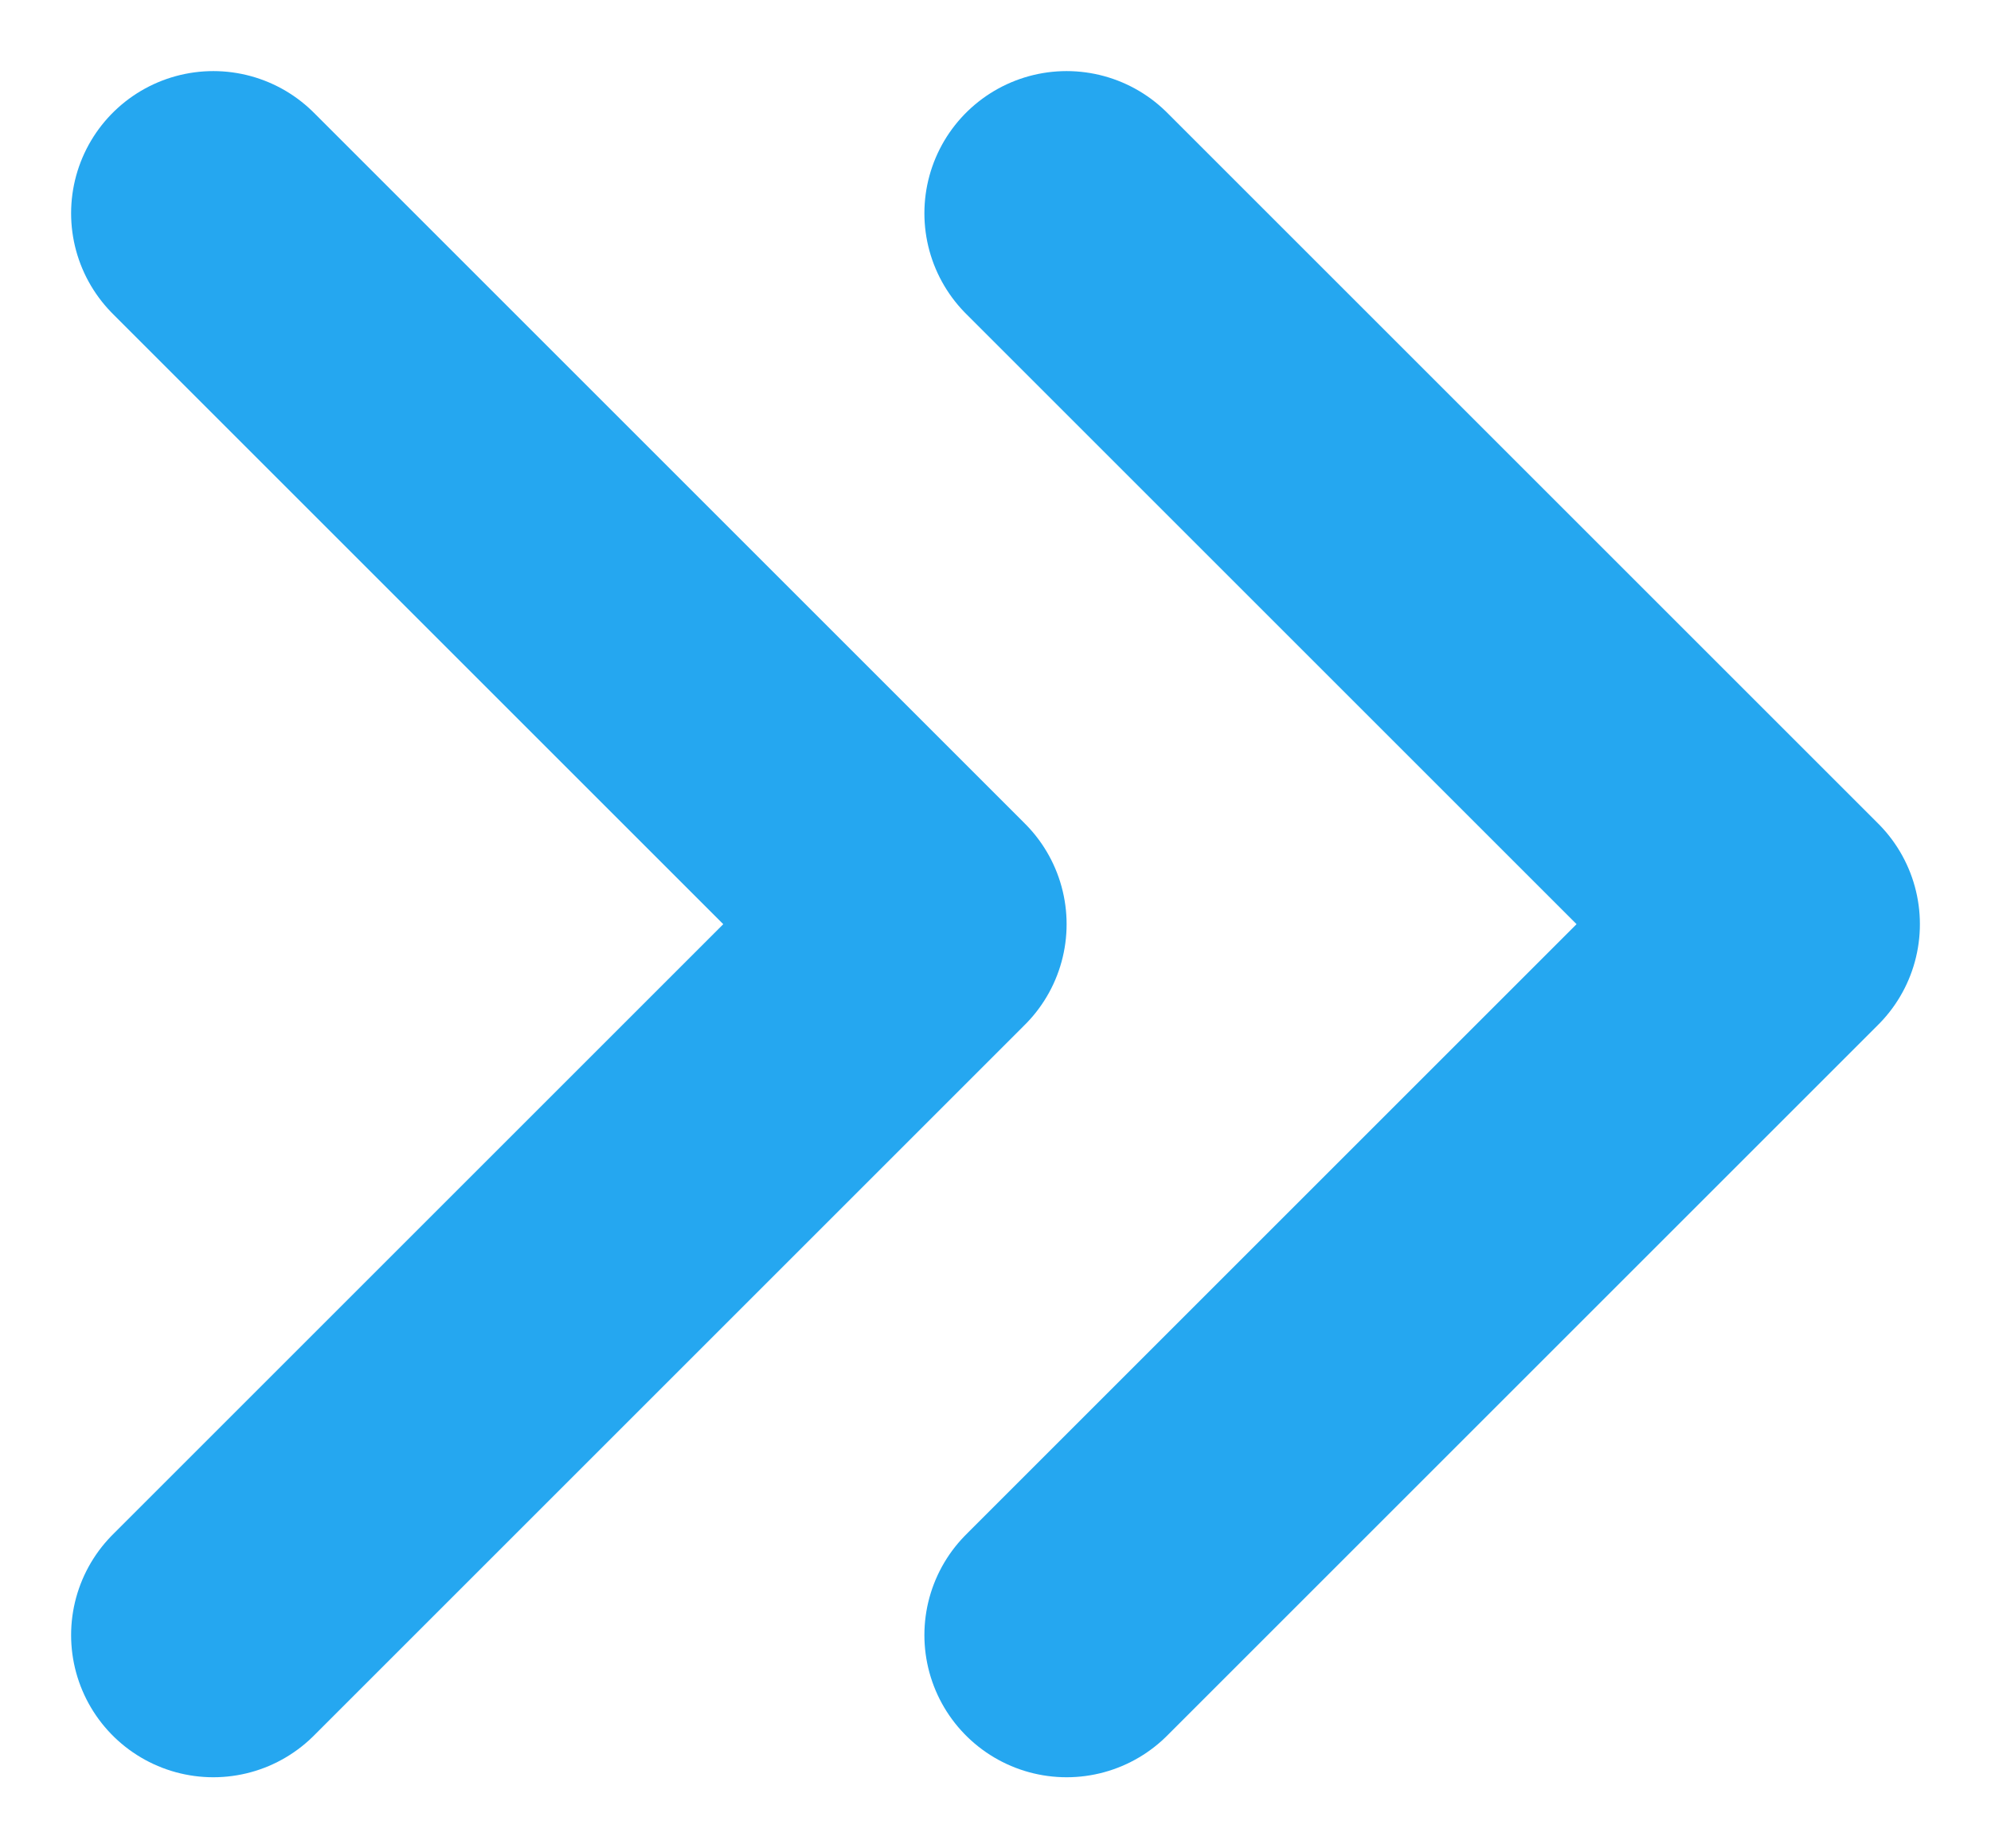
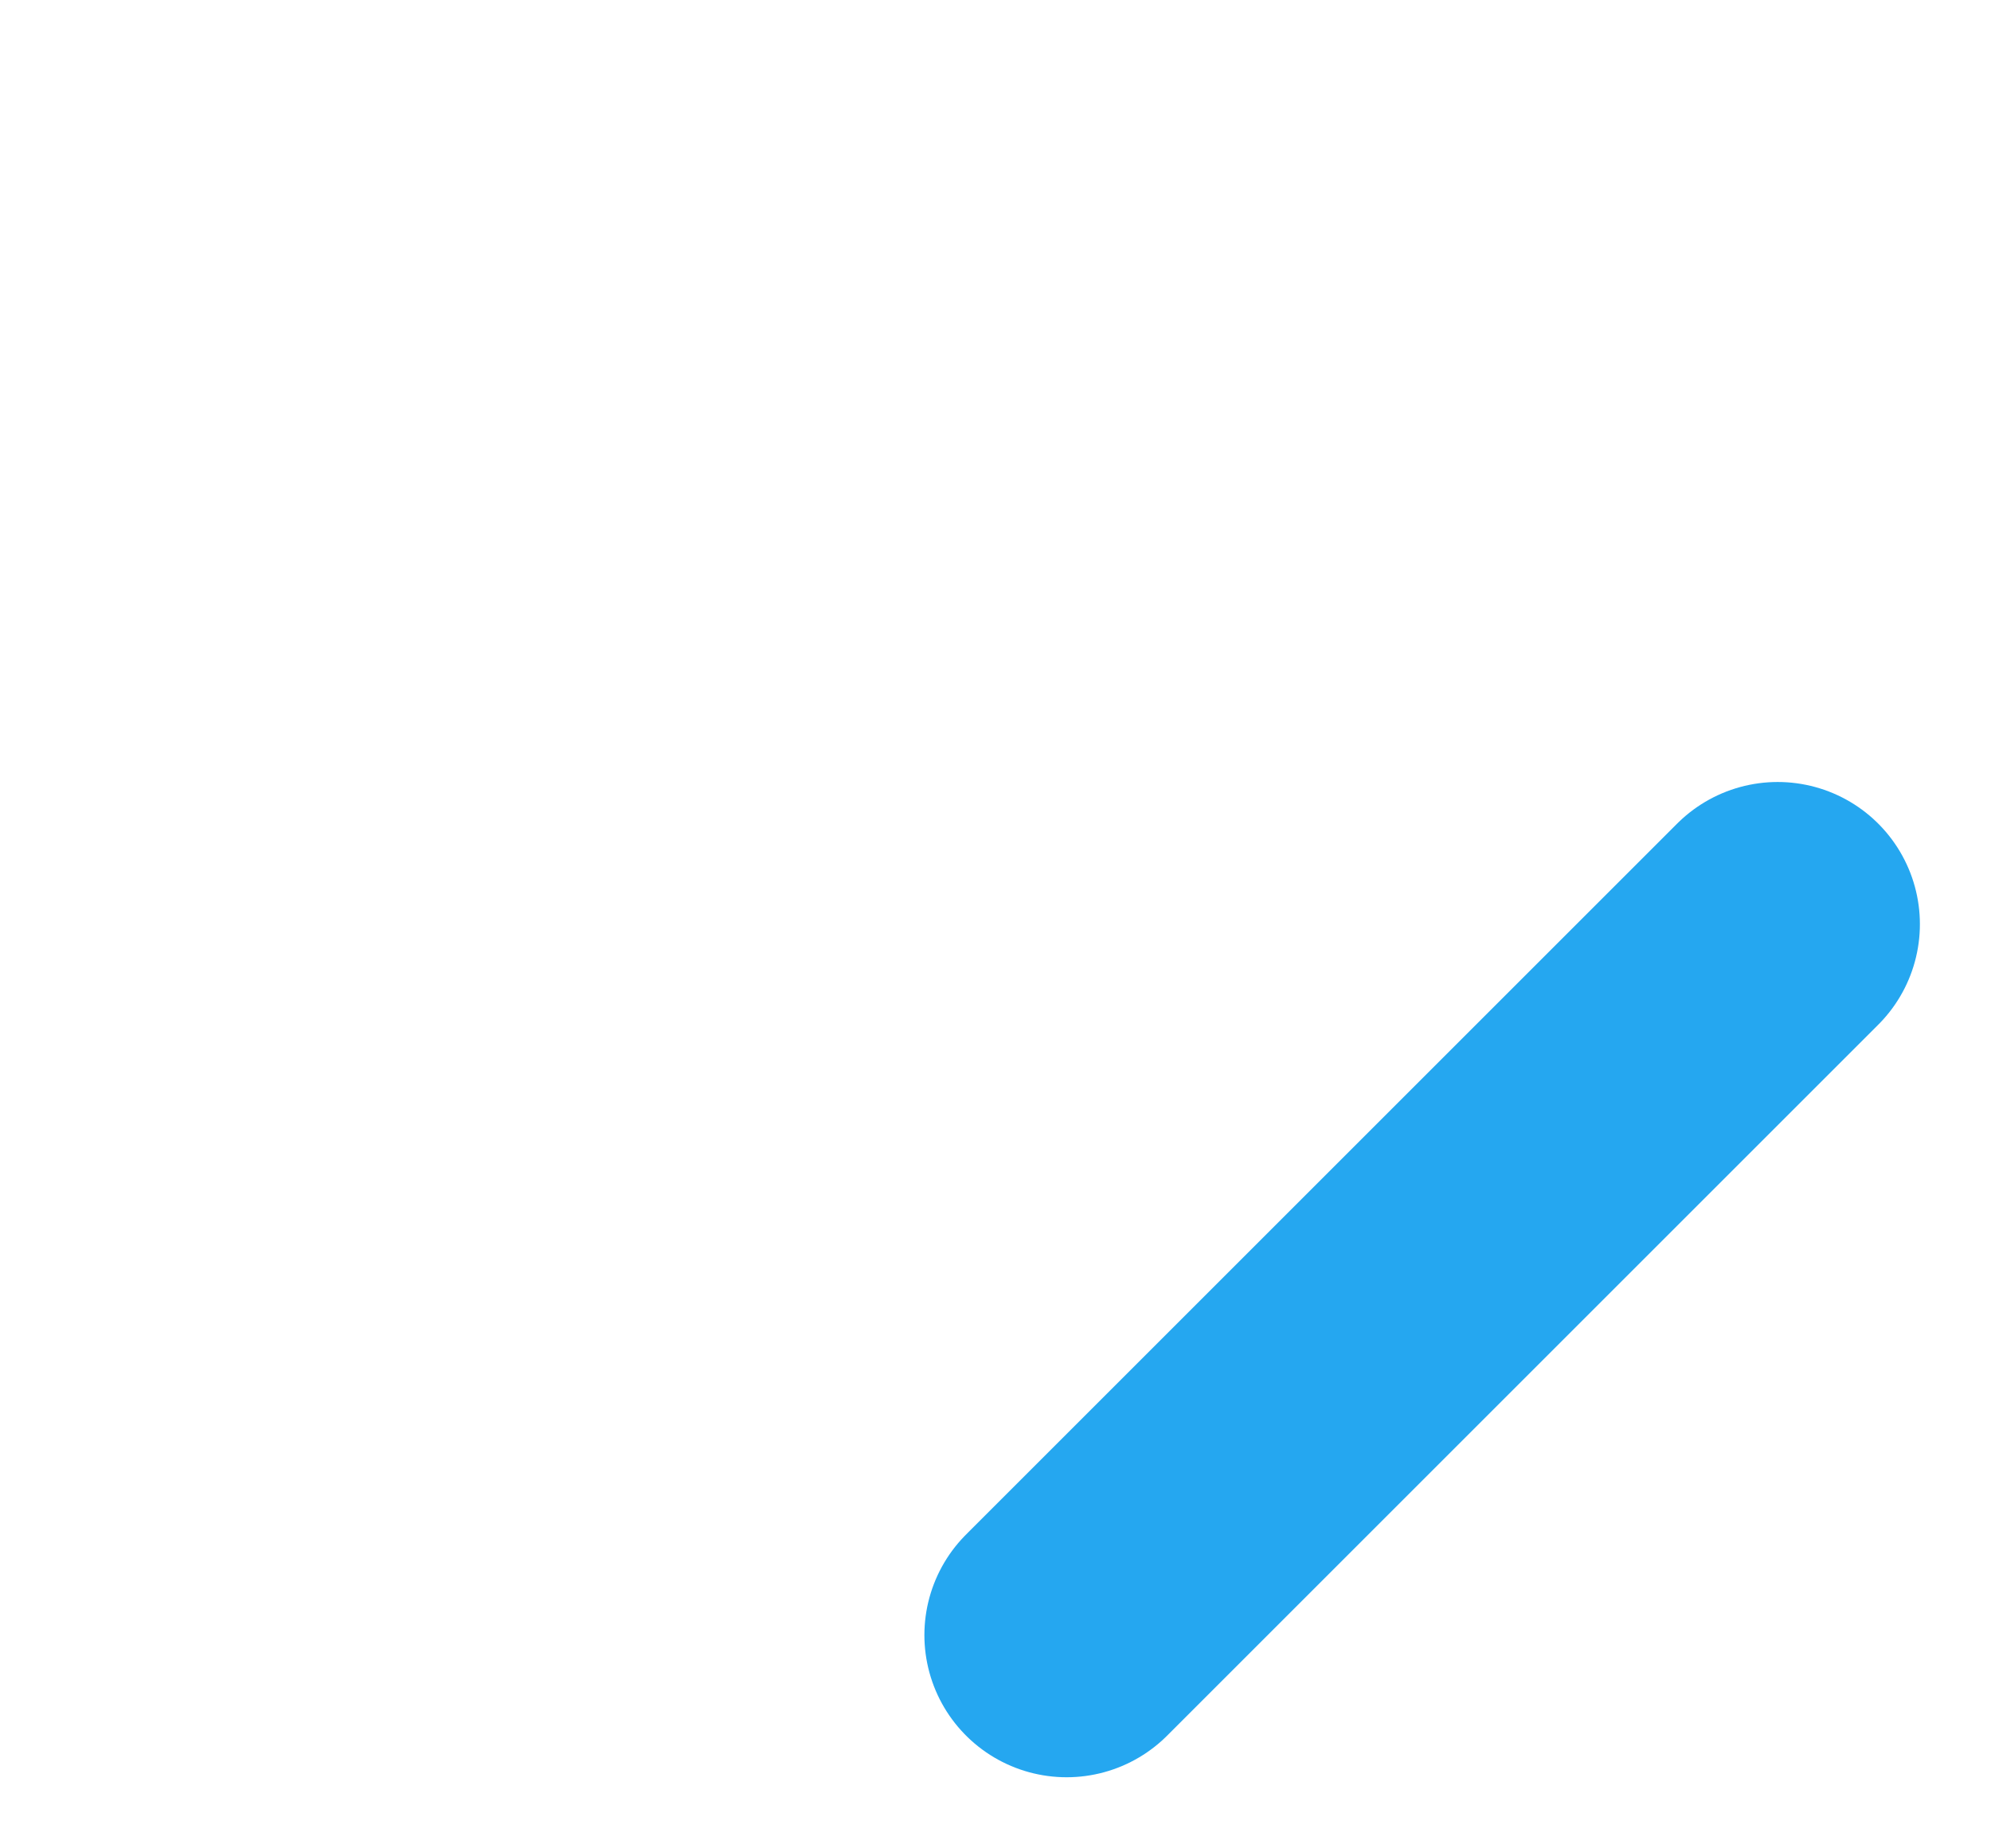
<svg xmlns="http://www.w3.org/2000/svg" width="14" height="13" viewBox="0 0 14 13" fill="none">
  <g clip-path="url(#clip0_6354_991)">
-     <path d="M1.5 11.5L6.5 6.5L1.5 1.5" stroke="#25A7F0" stroke-width="2" stroke-linecap="round" stroke-linejoin="round" />
-     <path d="M7.5 11.5L12.5 6.5L7.5 1.5" stroke="#25A7F0" stroke-width="2" stroke-linecap="round" stroke-linejoin="round" />
+     <path d="M7.5 11.5L12.5 6.5" stroke="#25A7F0" stroke-width="2" stroke-linecap="round" stroke-linejoin="round" />
  </g>
  <defs>
    <clipPath id="clip0_6354_991">
      <rect width="14" height="13" fill="white" />
    </clipPath>
  </defs>
</svg>